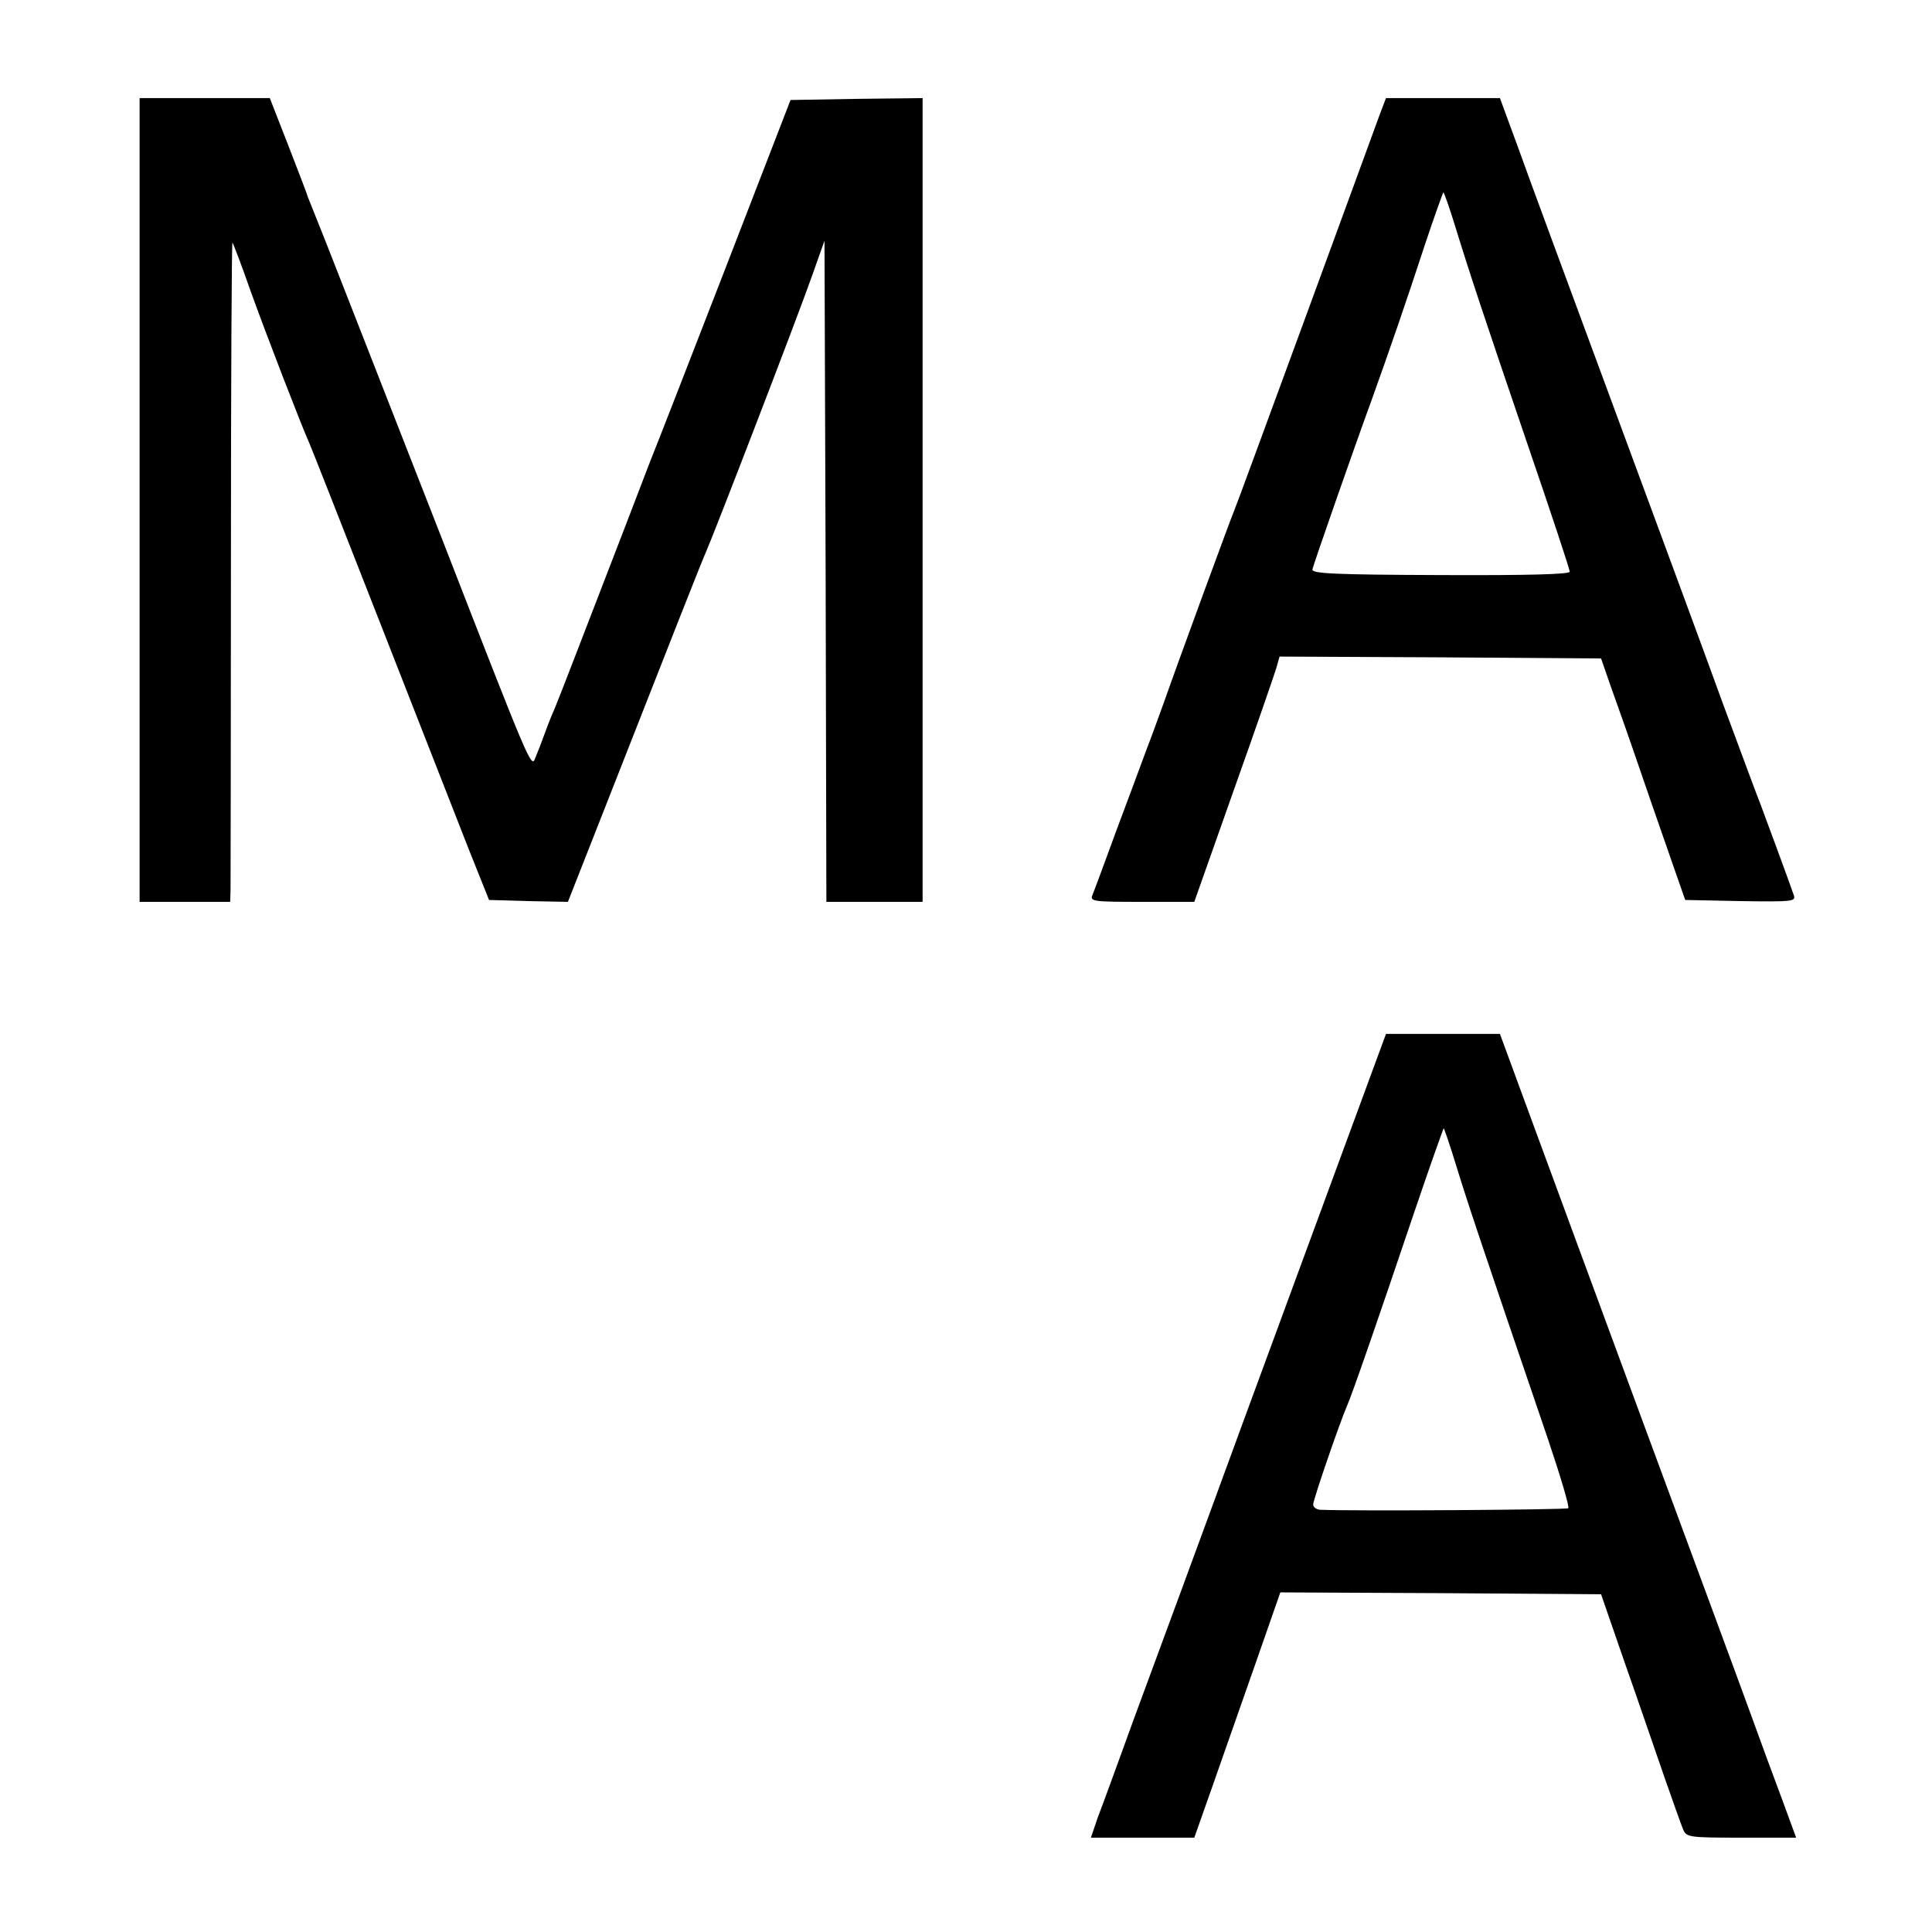
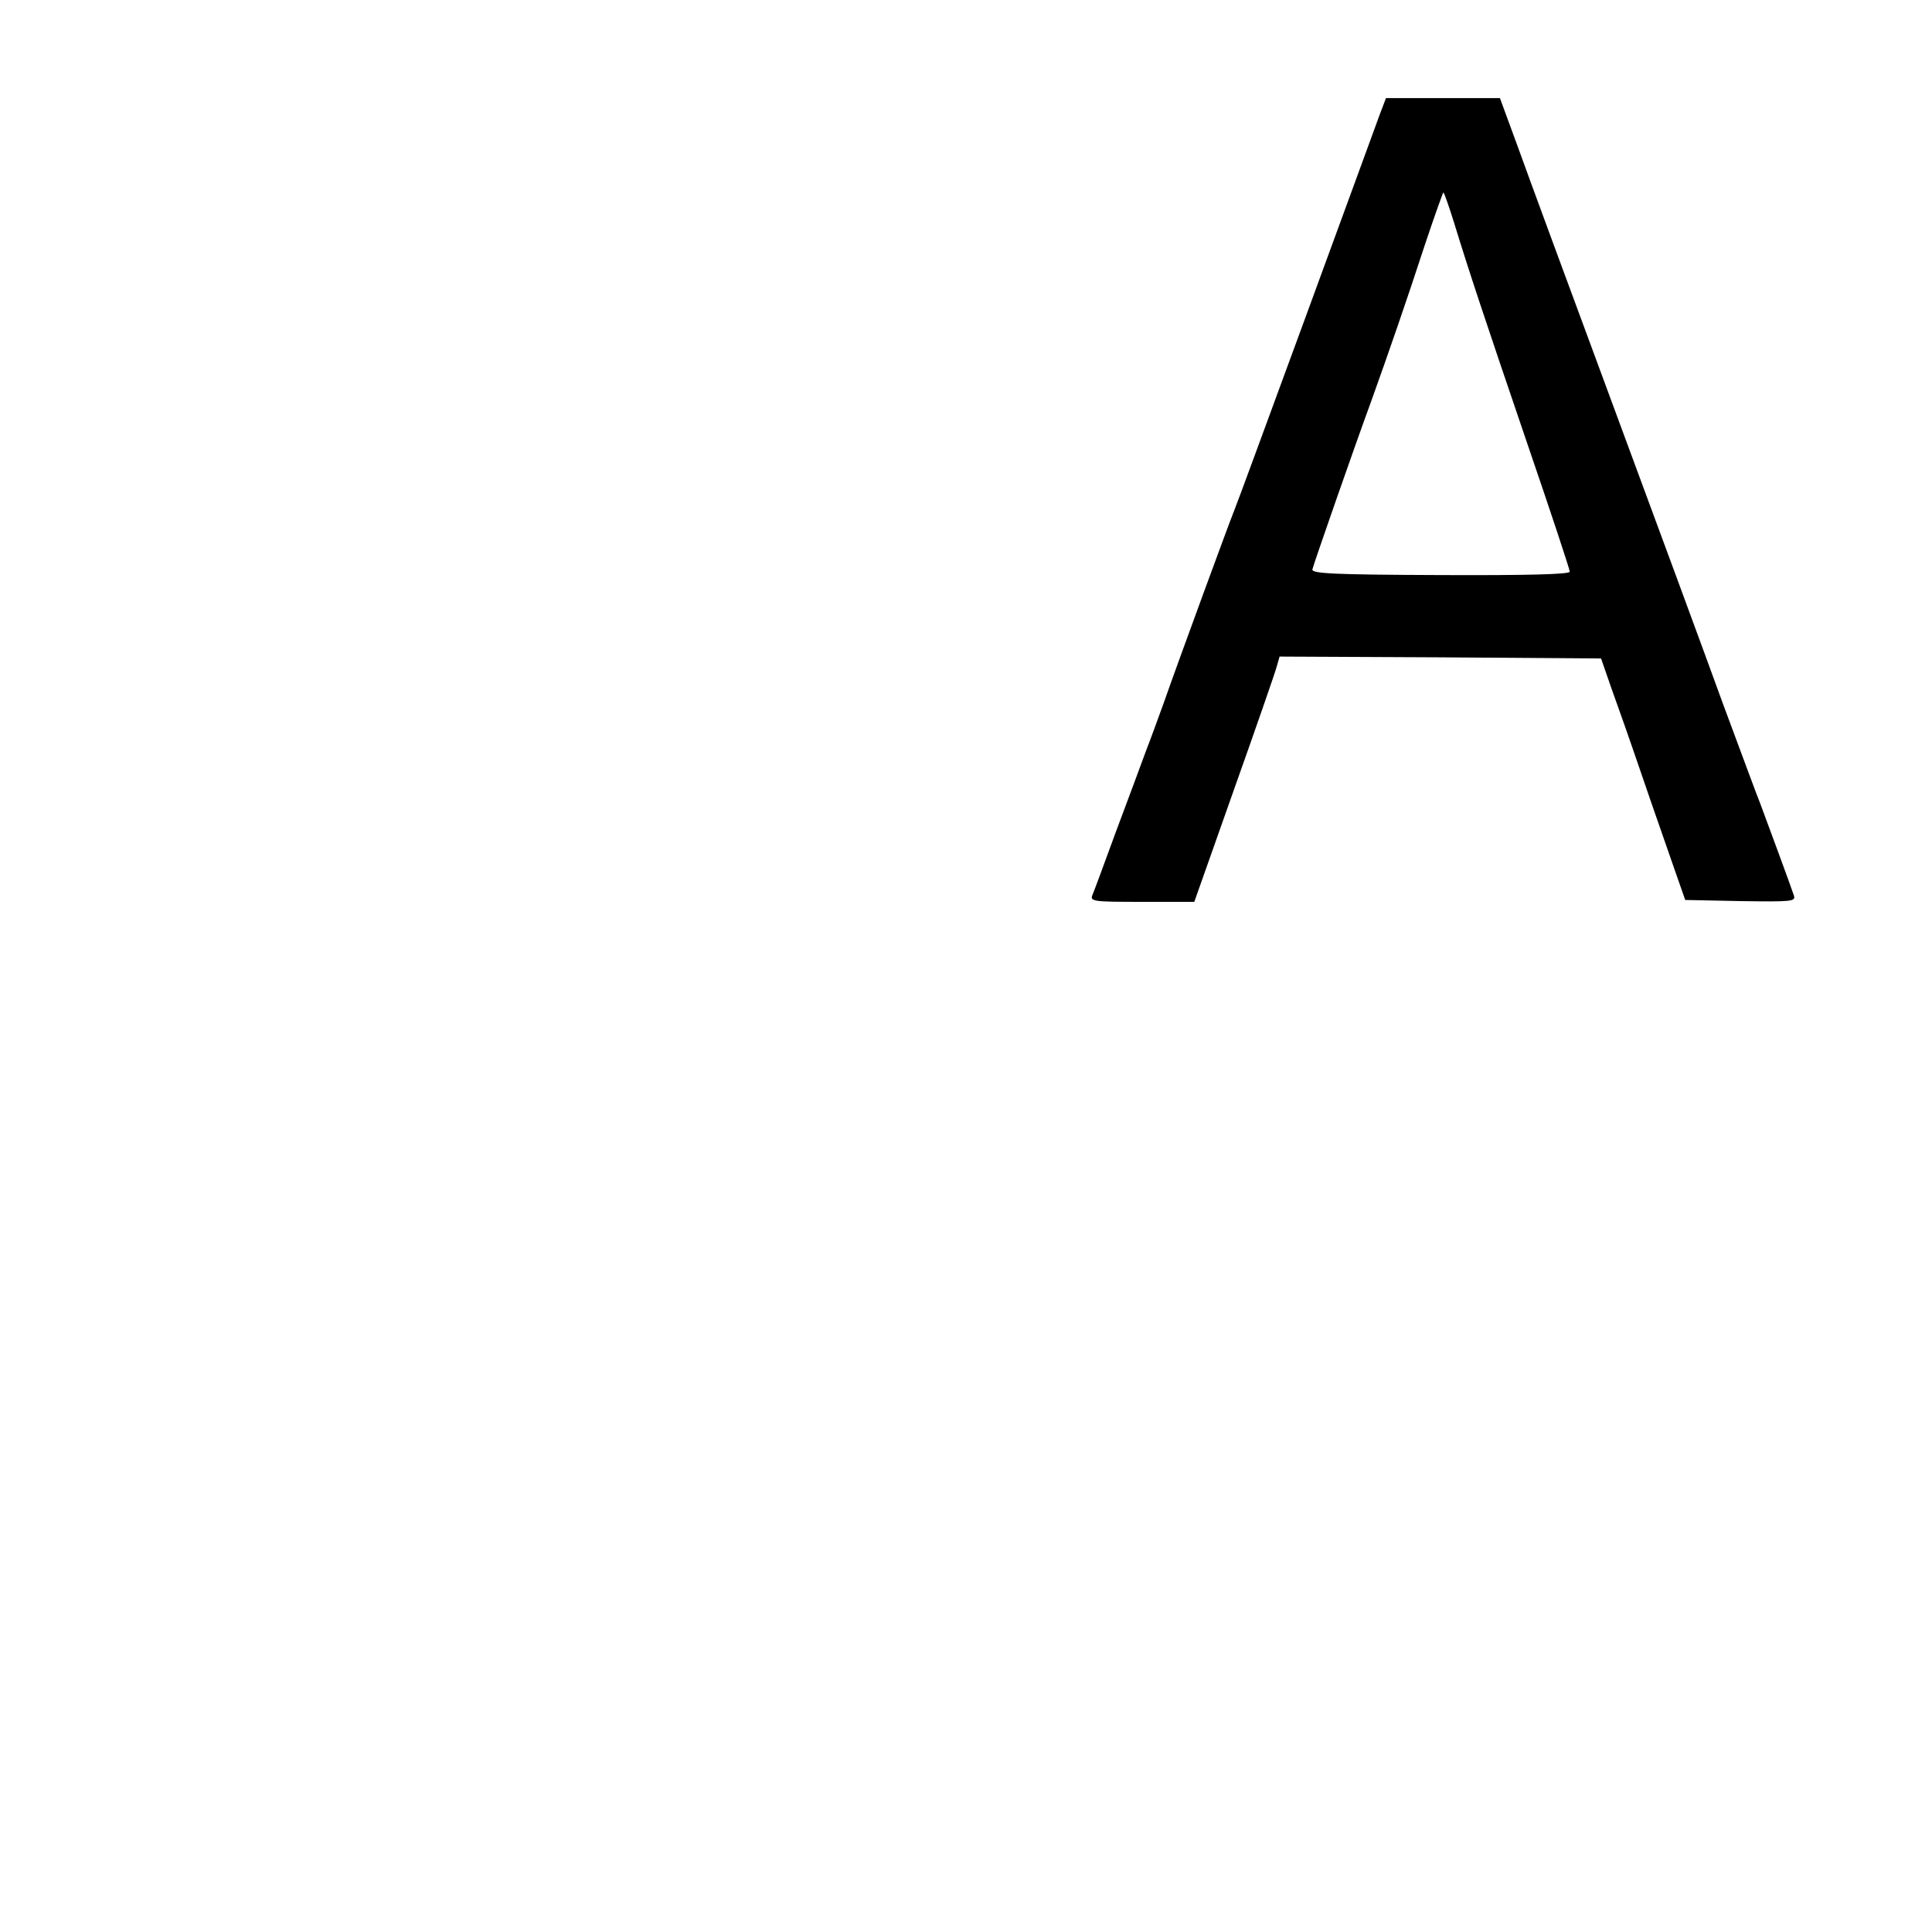
<svg xmlns="http://www.w3.org/2000/svg" version="1.0" width="512pt" height="512pt" viewBox="0 0 512 512" preserveAspectRatio="xMidYMid meet">
  <g transform="translate(0,512) scale(0.1,-0.1)" fill="#000000" stroke="none">
-     <path d="M370 3795 l0 -1065 120 0 120 0 1 33 c0 17 1 411 1 875 0 464 2 841 4 839 2 -2 24 -59 48 -128 42 -117 136 -360 156 -404 5 -11 90 -227 189 -480 99 -253 204 -521 233 -595 l54 -135 104 -3 105 -2 52 132 c234 596 305 776 313 793 21 47 240 615 282 734 l33 93 3 -876 2 -876 128 0 127 0 0 1065 0 1065 -175 -2 -175 -3 -176 -455 c-97 -250 -181 -466 -187 -480 -6 -14 -40 -104 -77 -200 -97 -251 -174 -452 -184 -475 -5 -11 -17 -40 -26 -65 -9 -25 -21 -56 -27 -70 -10 -26 -15 -14 -242 570 -215 549 -323 827 -347 885 -7 17 -13 32 -14 35 0 3 -23 62 -50 132 l-50 128 -172 0 -173 0 0 -1065z" />
    <path d="M3657 4818 c-9 -24 -97 -266 -197 -538 -100 -272 -185 -504 -190 -515 -9 -21 -145 -391 -185 -505 -13 -36 -34 -94 -48 -130 -13 -36 -49 -132 -80 -215 -30 -82 -58 -158 -62 -167 -7 -17 3 -18 131 -18 l139 0 105 297 c58 163 109 310 113 325 l8 28 426 -2 426 -3 26 -75 c15 -41 53 -149 84 -240 31 -91 70 -201 85 -245 l28 -80 147 -3 c137 -2 146 -1 141 15 -9 27 -74 203 -89 243 -8 19 -52 139 -99 265 -46 127 -177 482 -291 790 -114 308 -228 617 -253 687 l-47 128 -151 0 -151 0 -16 -42z m197 -290 c39 -127 75 -236 195 -588 61 -178 111 -329 111 -335 0 -7 -110 -10 -342 -9 -285 1 -342 4 -340 15 3 14 114 332 157 449 46 128 94 267 140 408 26 78 49 142 50 142 2 0 15 -37 29 -82z" />
-     <path d="M3455 1788 c-120 -326 -233 -633 -251 -683 -41 -112 -99 -269 -199 -540 -42 -116 -85 -234 -96 -262 l-18 -53 137 0 137 0 47 133 c25 72 77 219 114 325 l67 192 425 -2 425 -3 64 -185 c36 -102 82 -237 104 -300 22 -63 44 -125 49 -137 9 -22 14 -23 155 -23 l145 0 -36 98 c-20 53 -60 162 -89 242 -29 80 -153 415 -275 745 -122 330 -258 700 -303 822 l-82 223 -151 0 -151 0 -218 -592z m405 240 c29 -94 59 -185 242 -721 33 -98 58 -181 54 -184 -4 -4 -572 -8 -658 -4 -10 1 -18 7 -18 14 0 12 70 216 90 262 13 29 82 228 173 498 44 130 82 237 83 237 1 0 17 -46 34 -102z" />
  </g>
</svg>